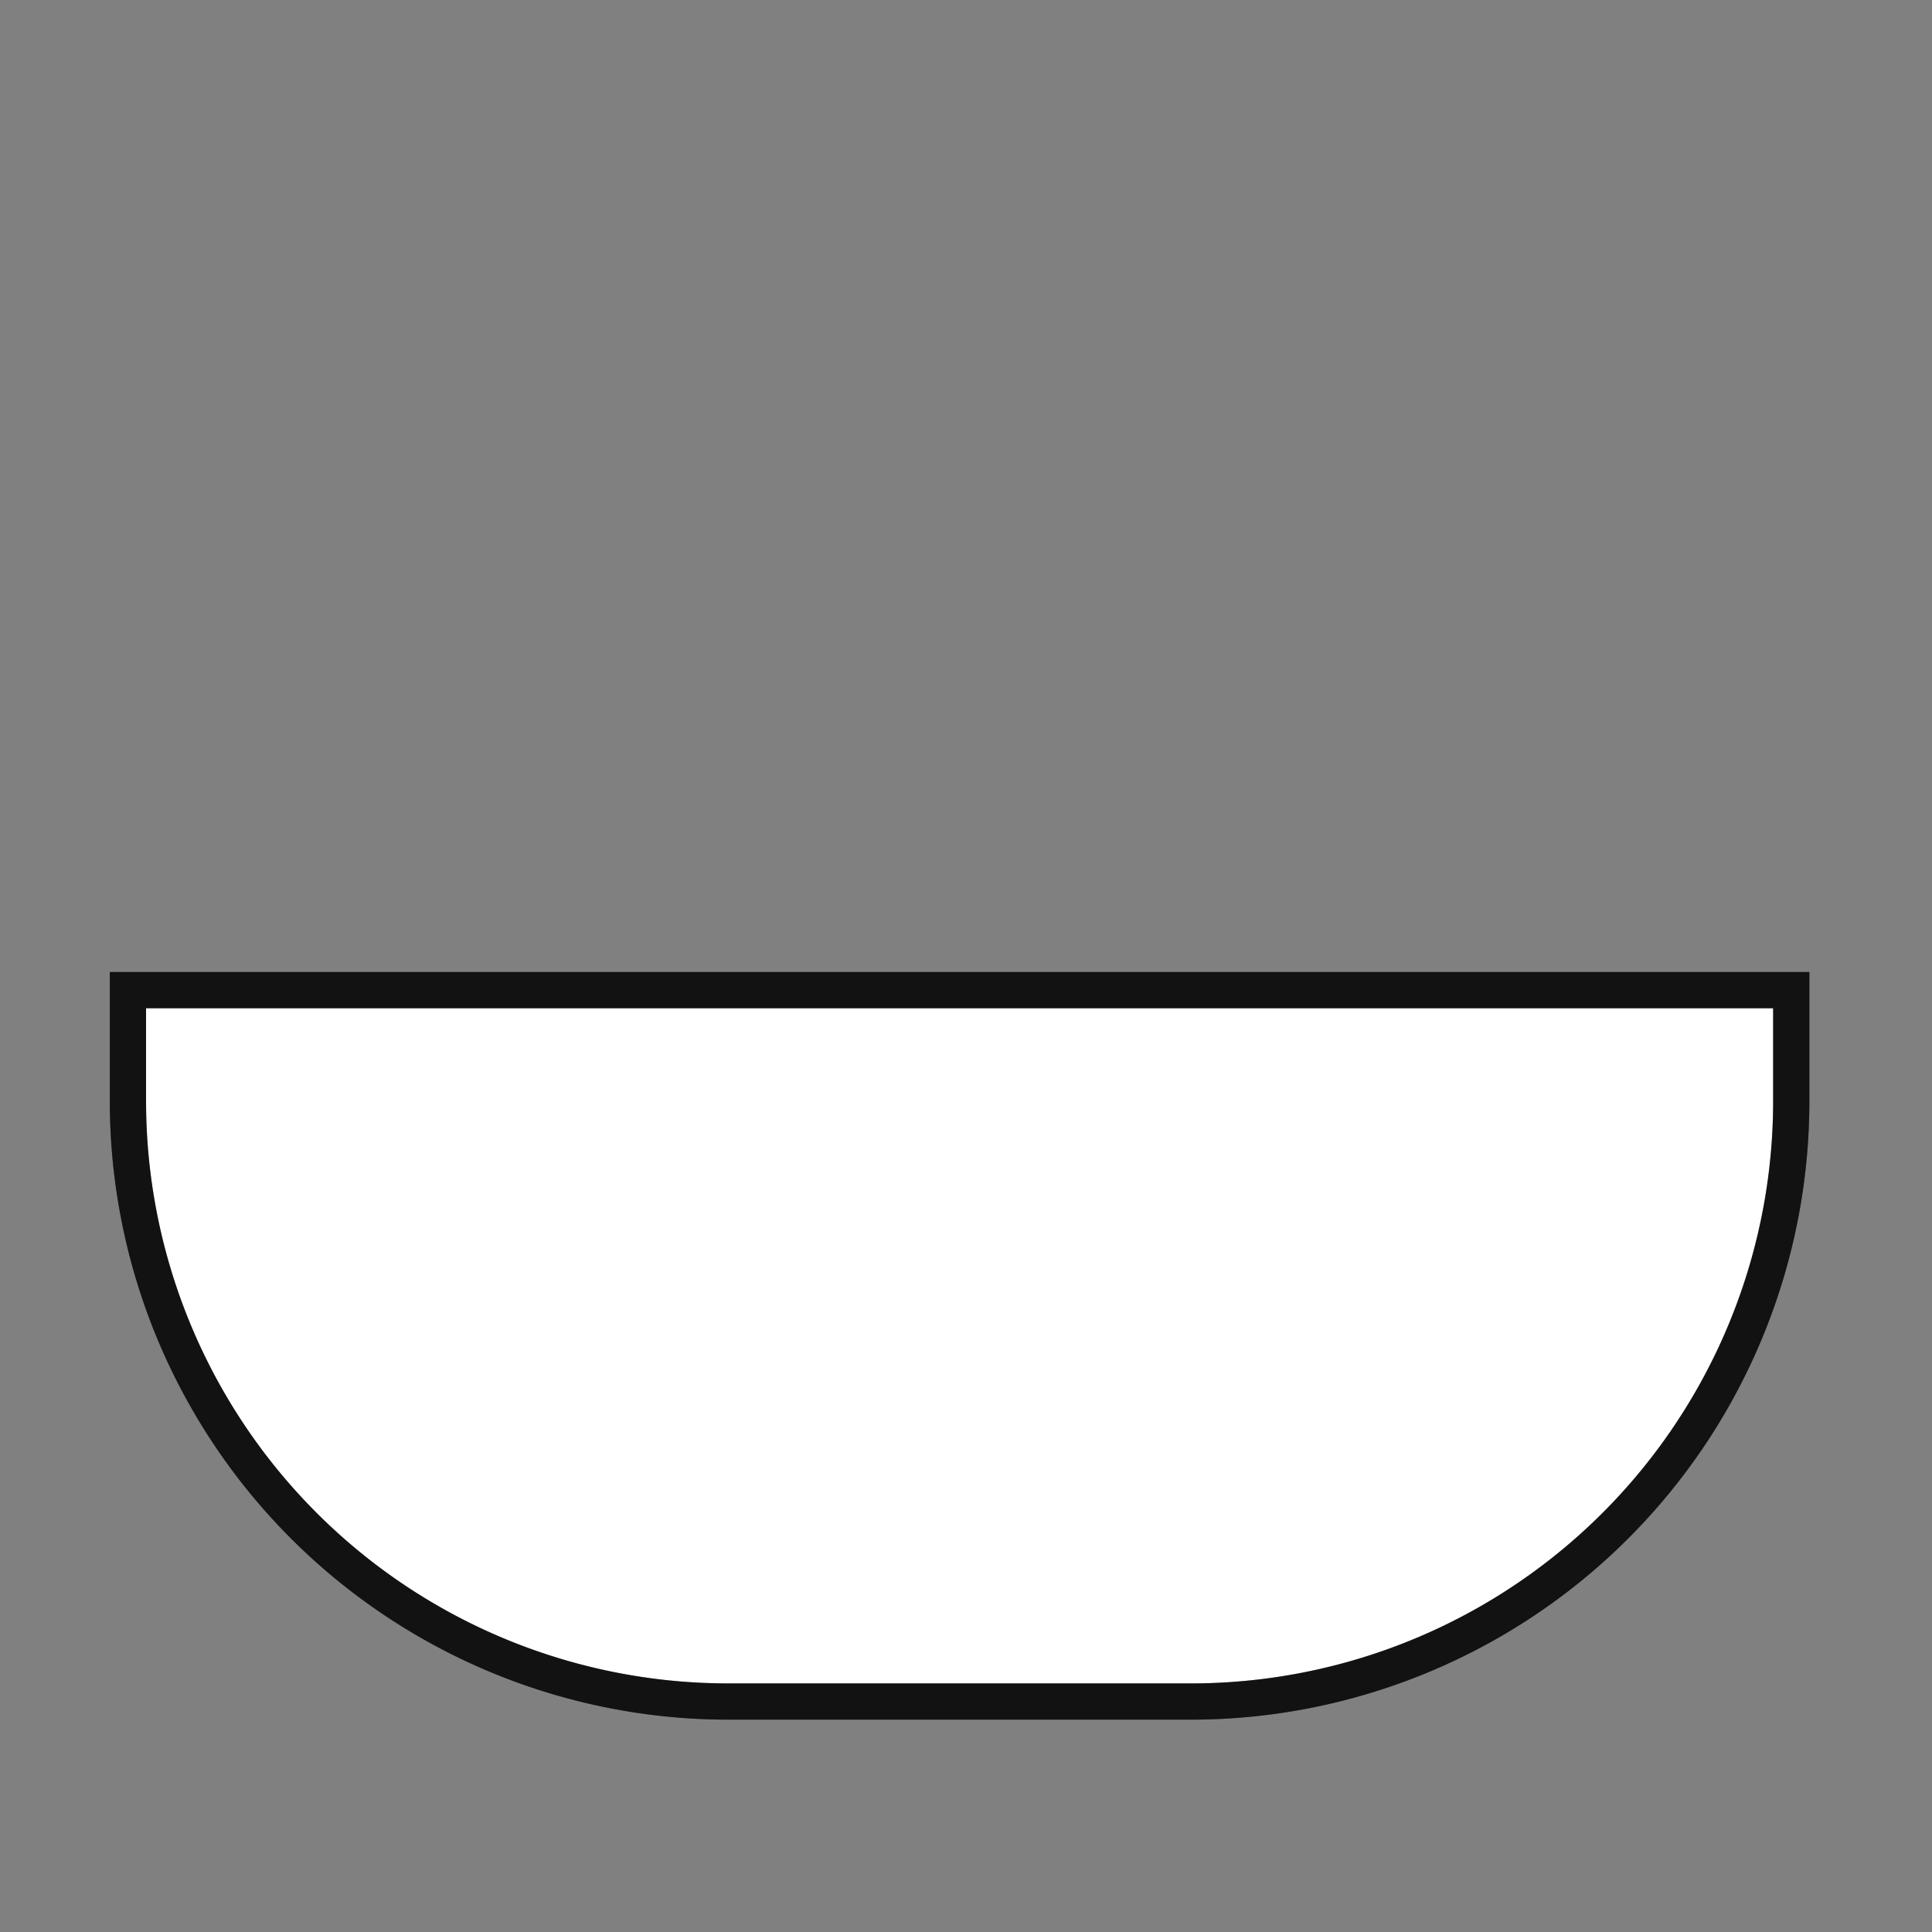
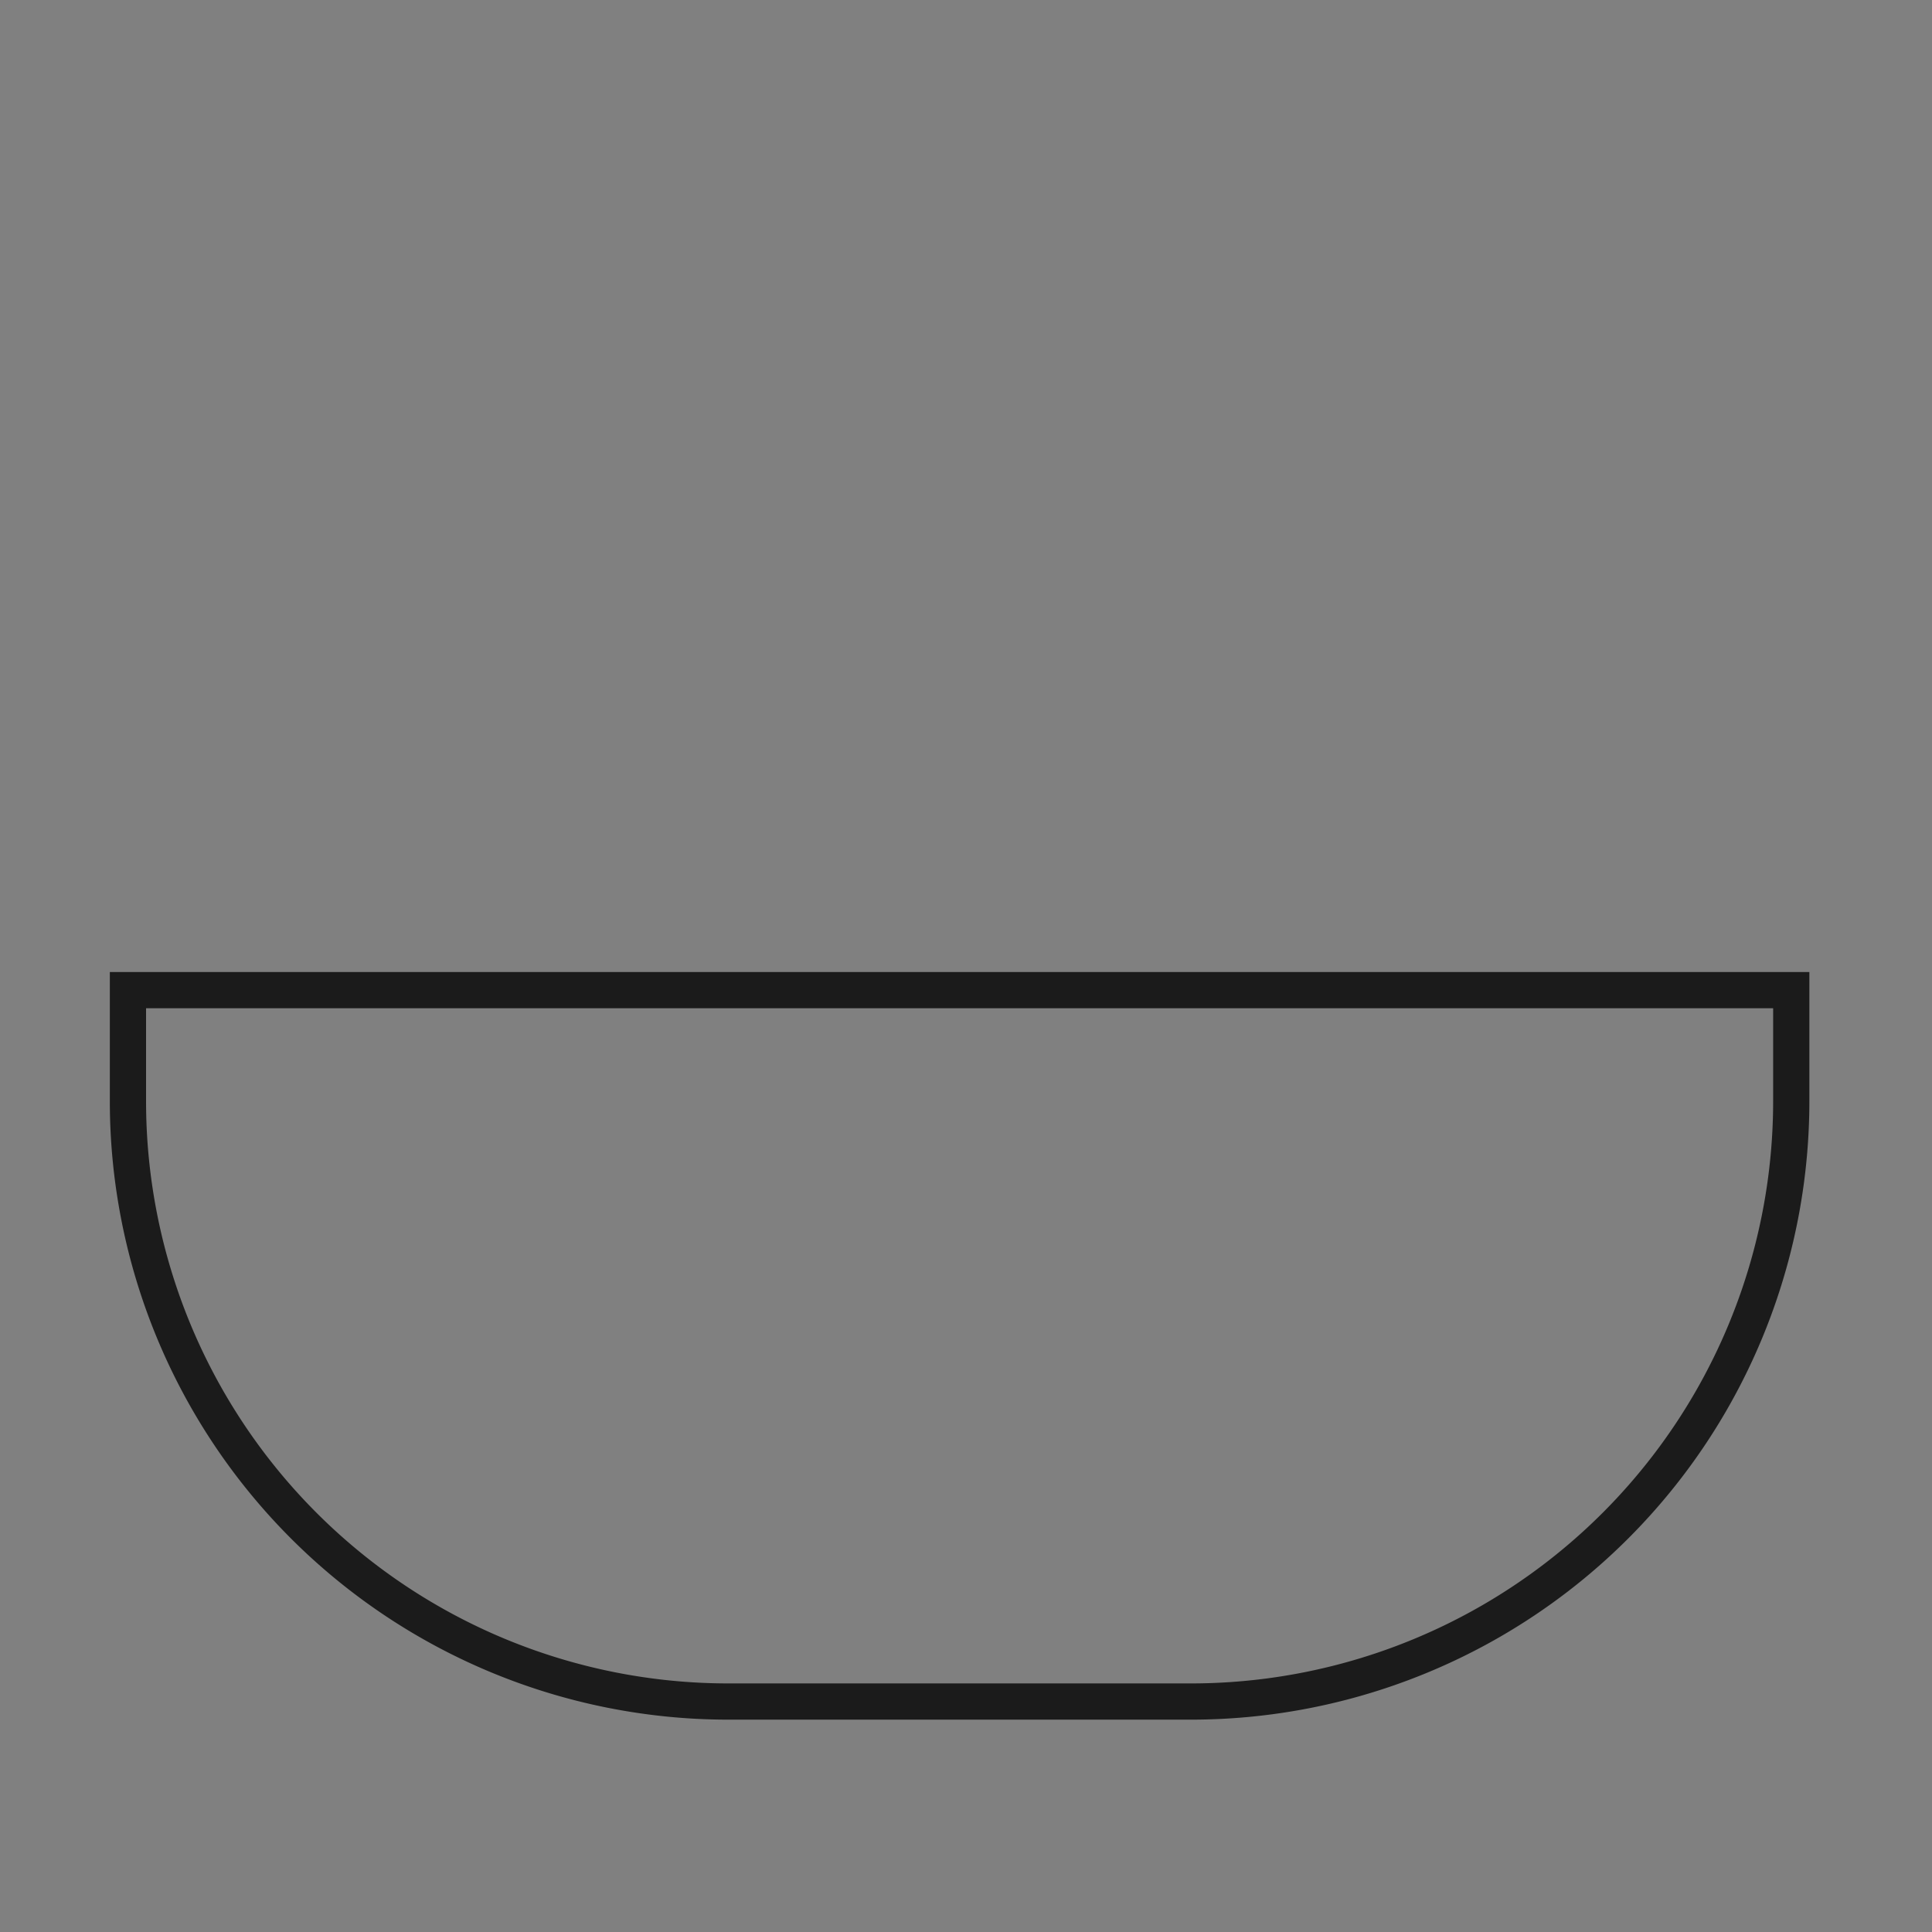
<svg xmlns="http://www.w3.org/2000/svg" width="80" height="80" fill="none">
  <rect width="100%" height="100%" fill="#808080" stroke="none" />
-   <path d="M30.152 70.457h19.16a24.861 24.861 0 0 0 24.86-24.862V41H5.298v4.597a24.861 24.861 0 0 0 24.855 24.86Z" fill="#fff" />
  <path d="M30.152 70.457h19.16a24.861 24.861 0 0 0 24.86-24.862V41H5.298v4.597a24.861 24.861 0 0 0 24.855 24.86Z" stroke="#1B1B1B" stroke-width="1.5" />
-   <path d="M30.152 70.457h19.16a24.861 24.861 0 0 0 24.86-24.862V41H5.298v4.597a24.861 24.861 0 0 0 24.855 24.86Z" stroke="#000" stroke-opacity=".2" stroke-width="1.5" />
-   <path d="M30.152 70.457h19.16a24.861 24.861 0 0 0 24.86-24.862V41H5.298v4.597a24.861 24.861 0 0 0 24.855 24.86Z" stroke="#000" stroke-opacity=".2" stroke-width="1.5" />
</svg>